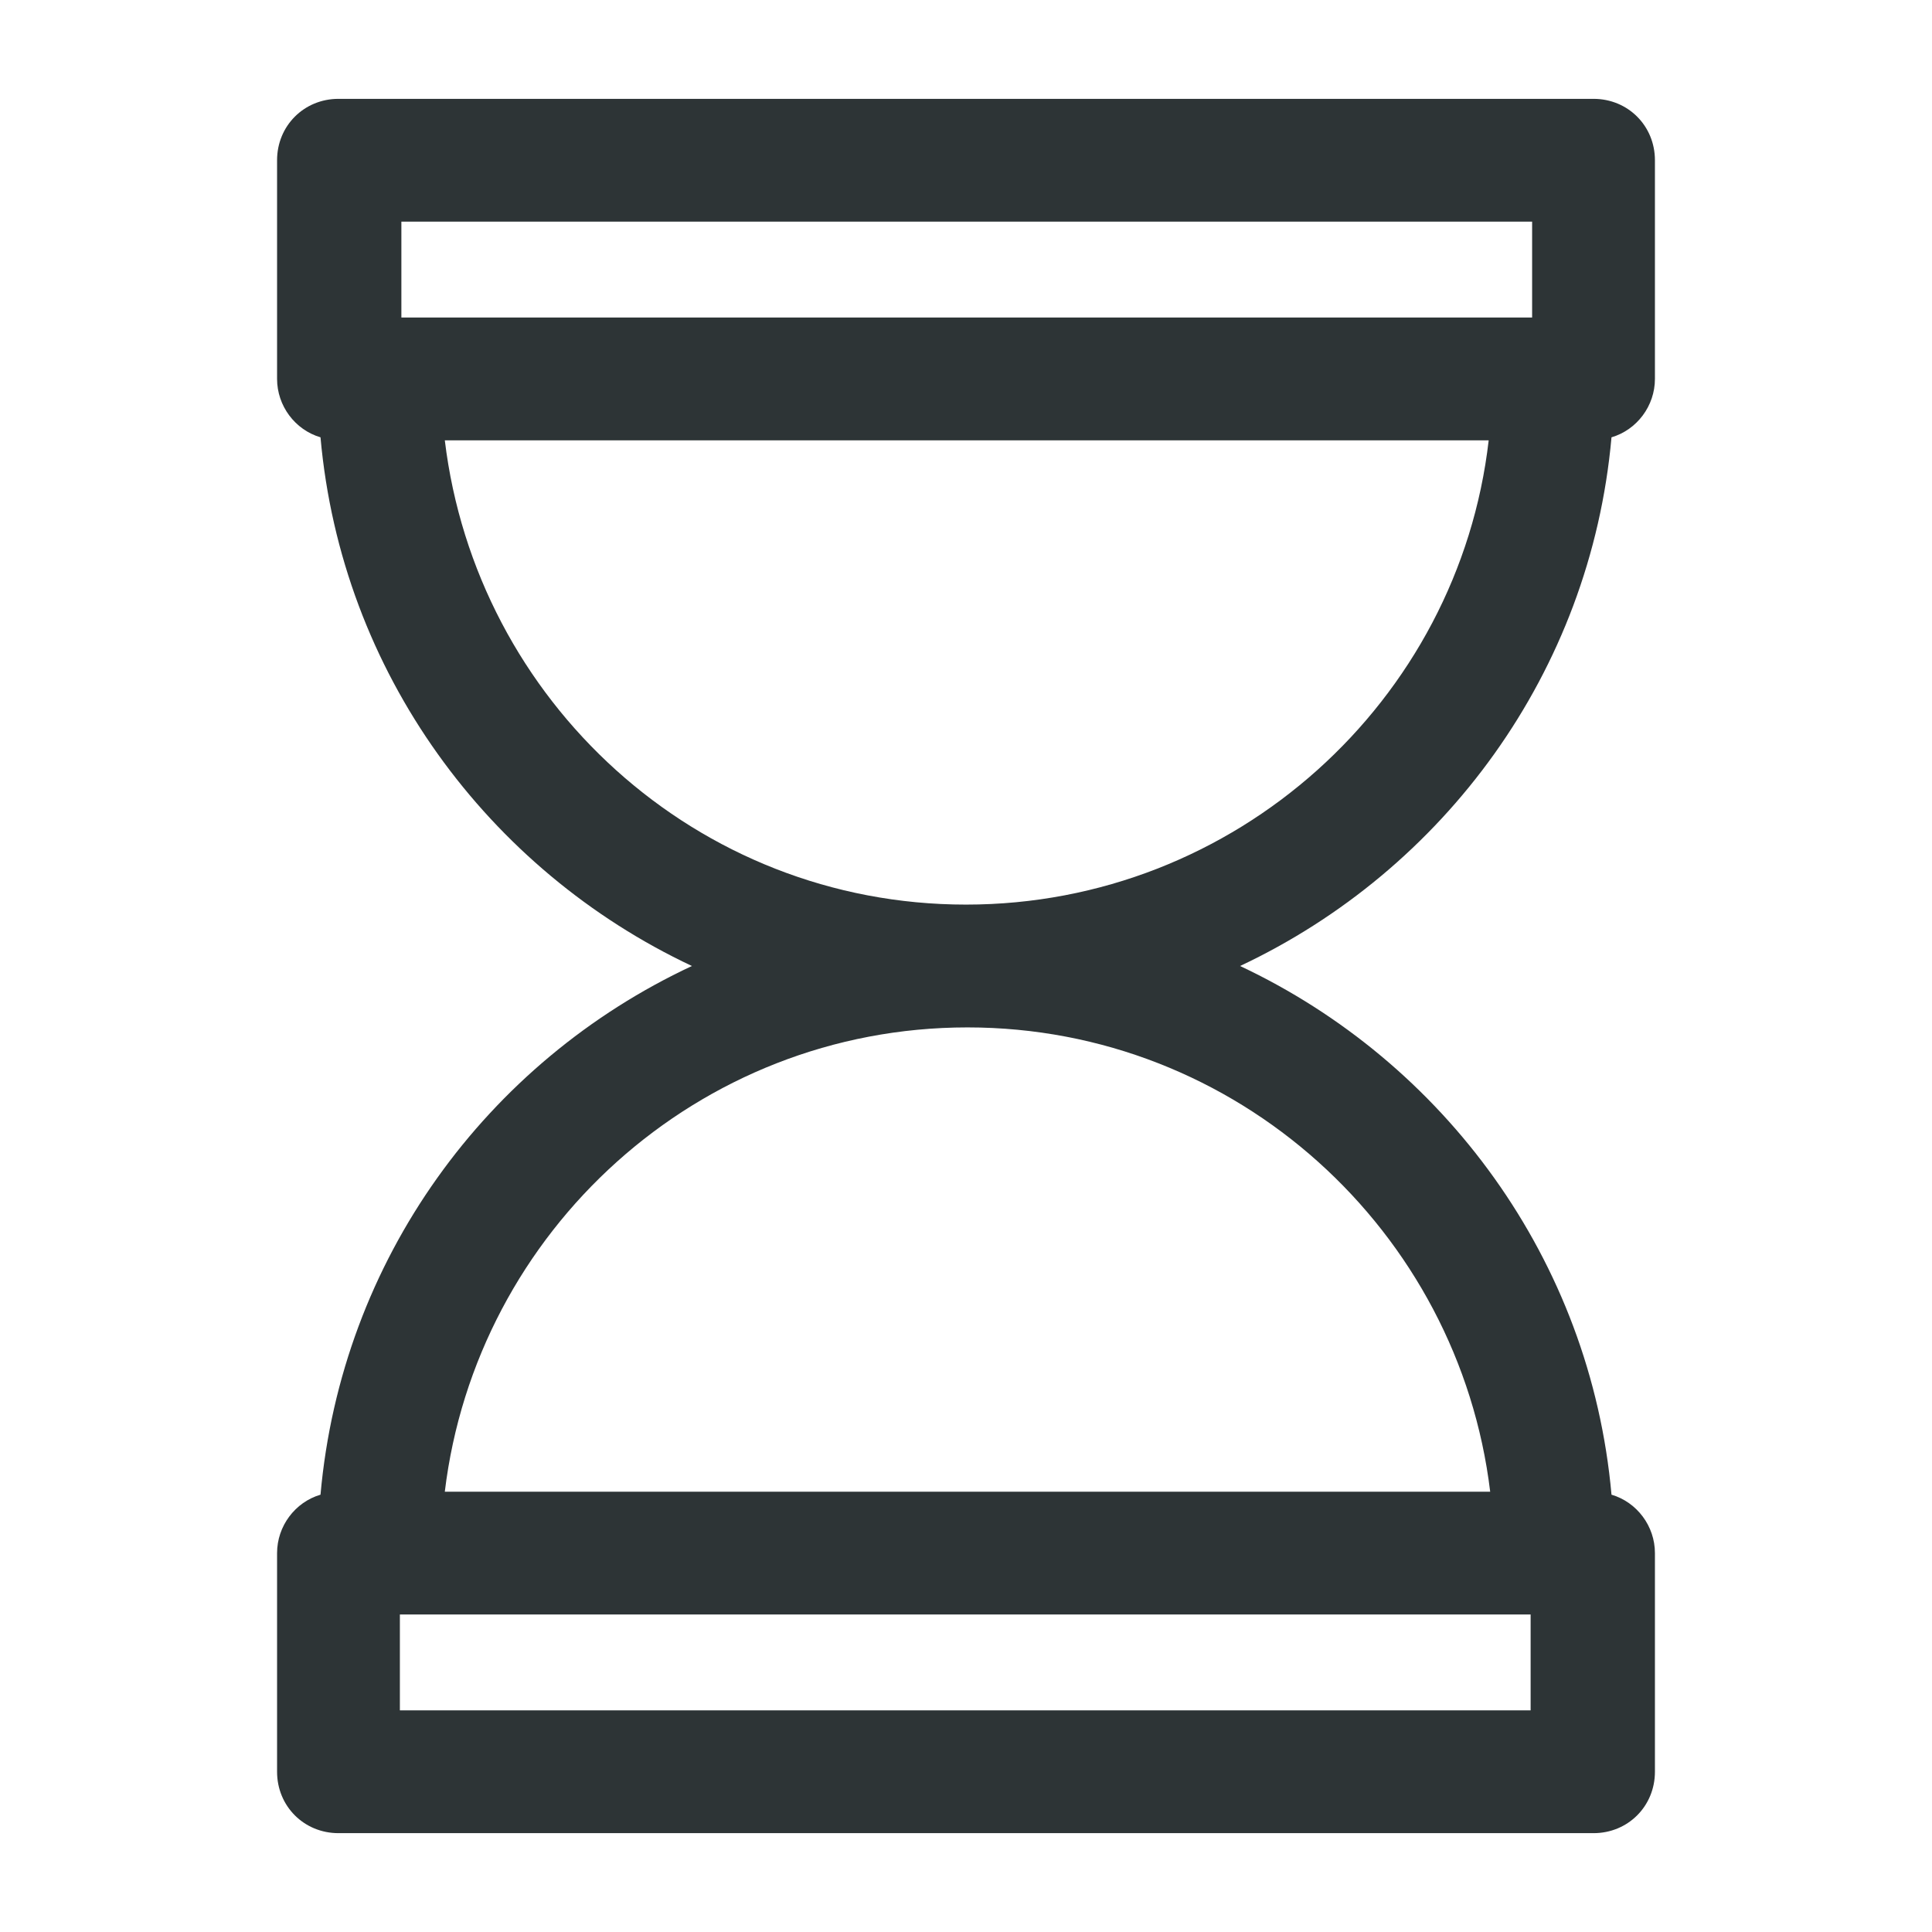
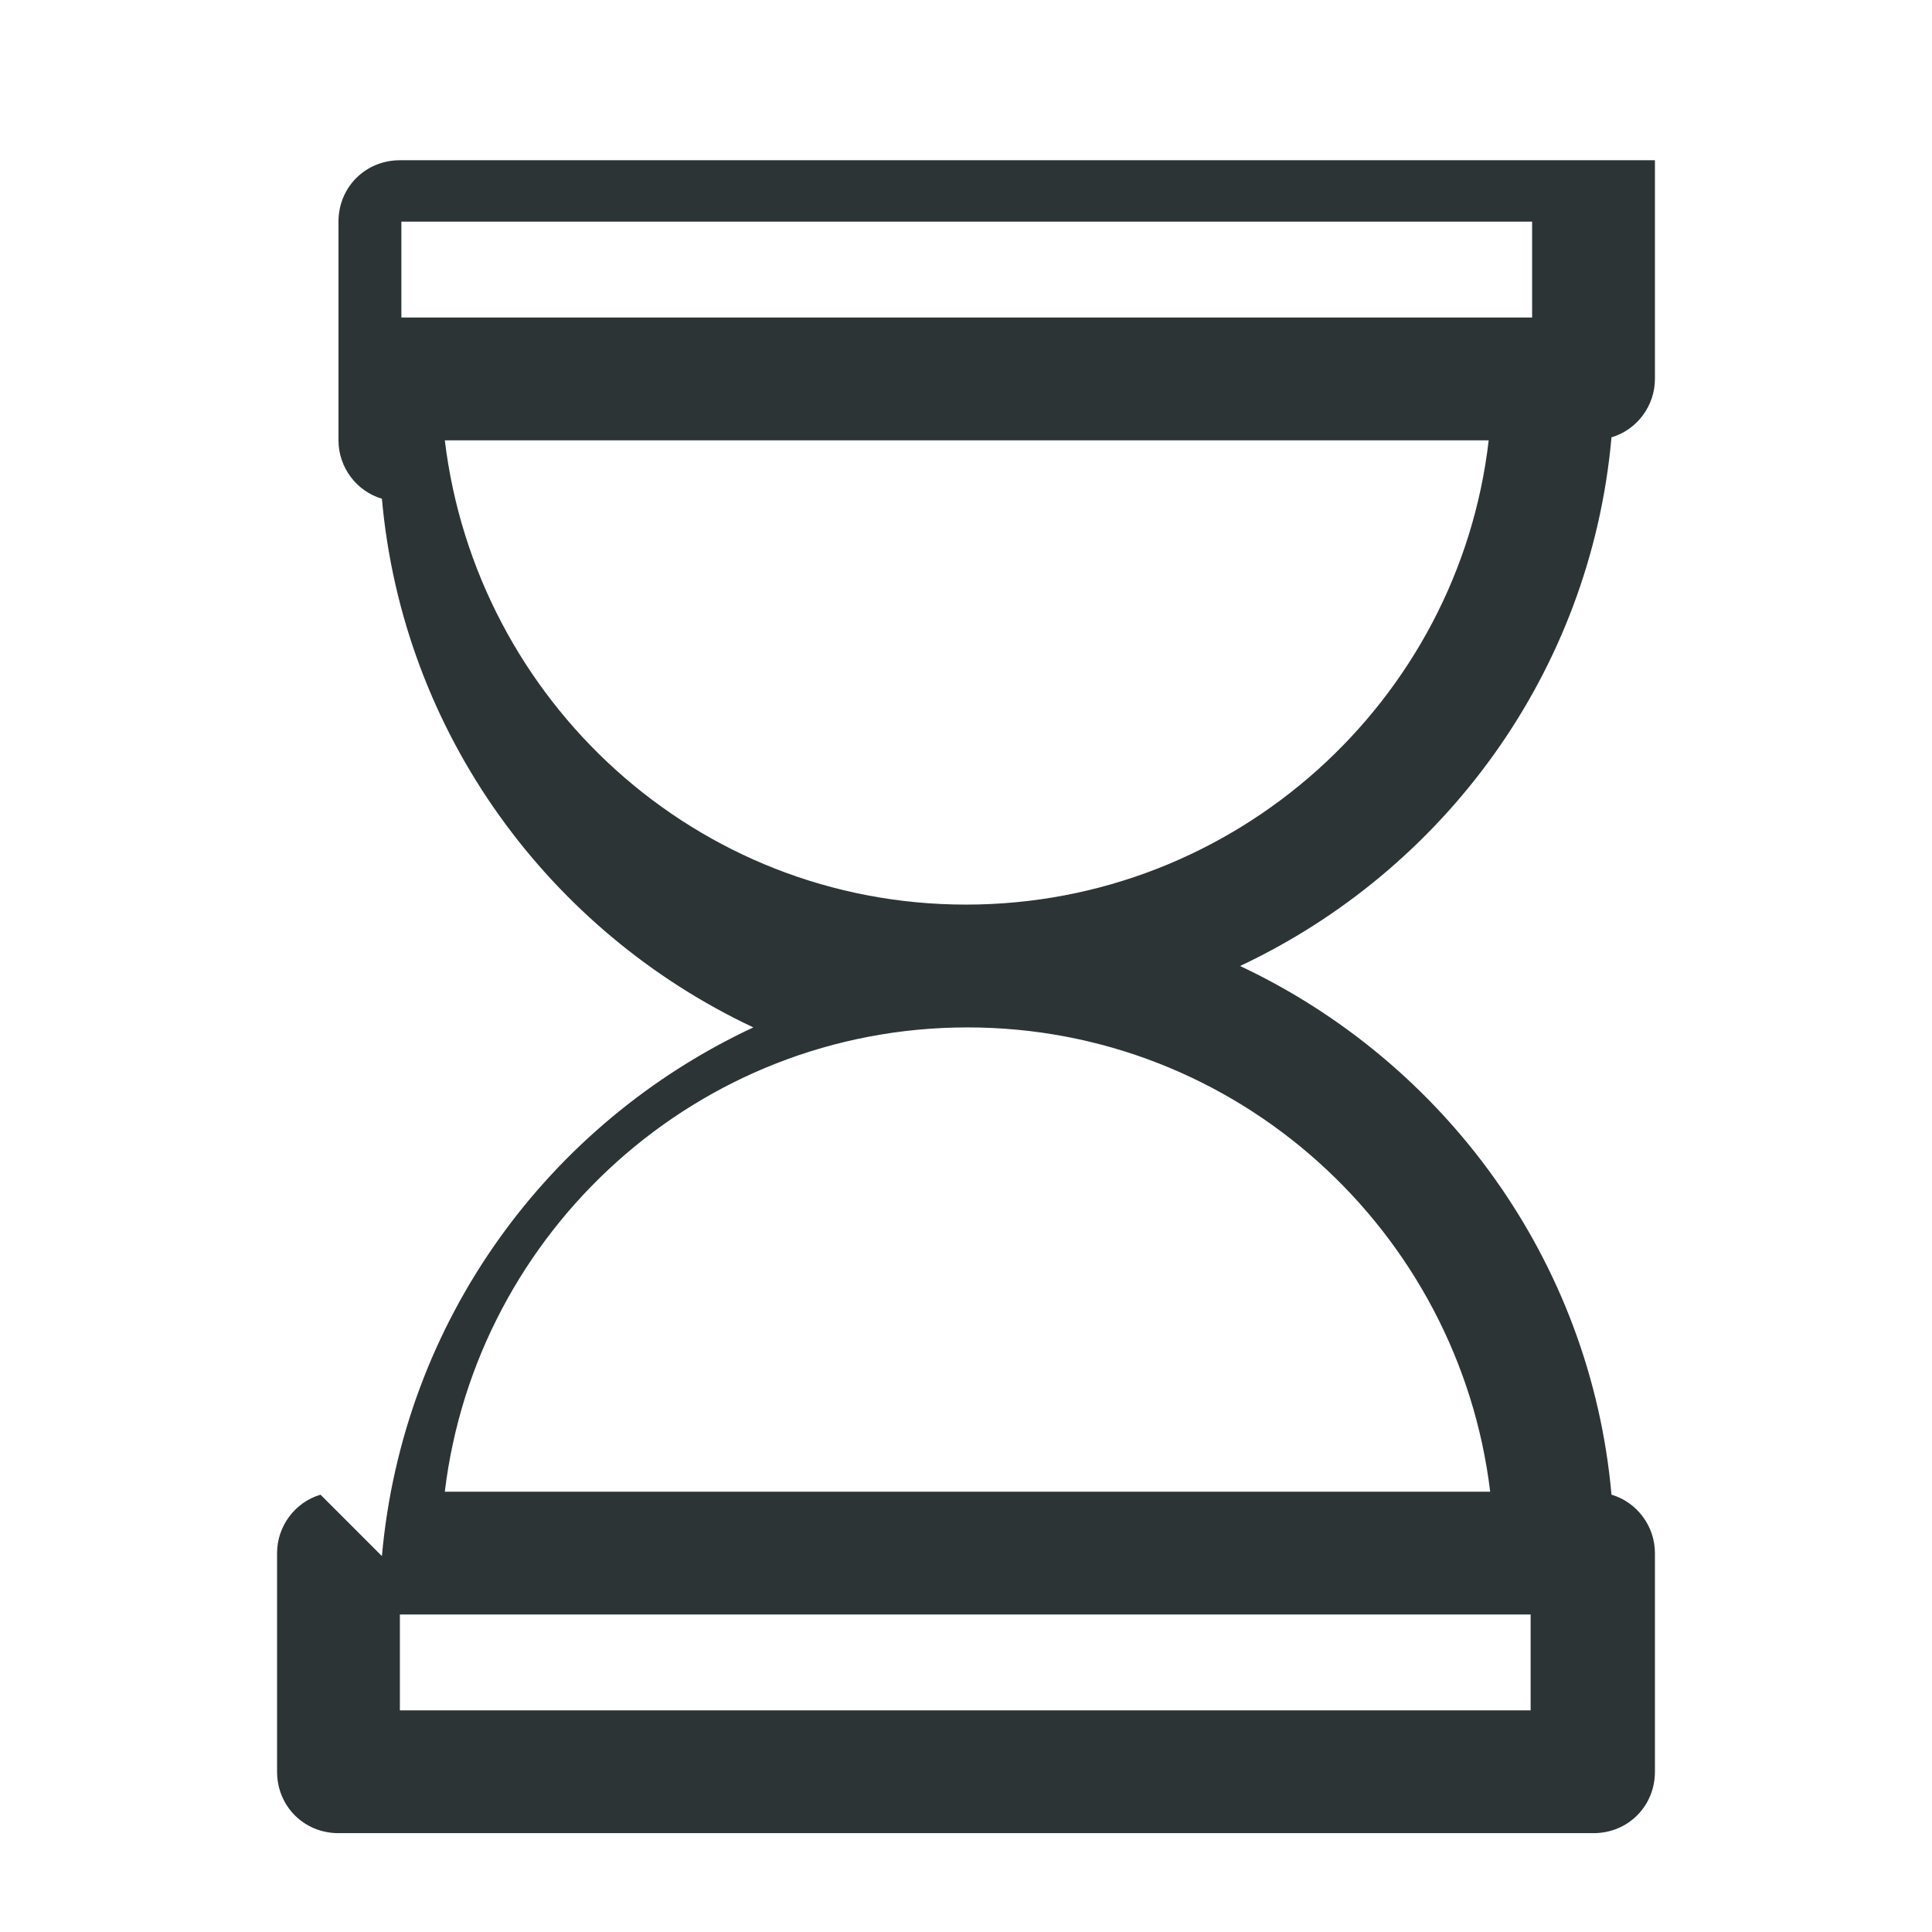
<svg xmlns="http://www.w3.org/2000/svg" version="1.1" viewBox="0 0 129 129" enable-background="new 0 0 129 129" width="512px" height="512px">
  <g>
-     <path d="m21.4,99.8c-1.7,0.5-2.9,2.1-2.9,3.9v14.6c0,2.3 1.8,4.1 4.1,4.1h83.8c2.3,0 4.1-1.8 4.1-4.1v-14.6c0-1.8-1.2-3.4-2.9-3.9-1.4-15.7-11.2-28.9-24.8-35.3 13.6-6.4 23.4-19.6 24.8-35.3 1.7-0.5 2.9-2.1 2.9-3.9v-14.6c0-2.3-1.8-4.1-4.1-4.1h-83.8c-2.3,0-4.1,1.8-4.1,4.1v14.6c0,1.8 1.2,3.4 2.9,3.9 1.4,15.7 11.2,28.9 24.8,35.3-13.7,6.4-23.4,19.6-24.8,35.3zm80.9,14.4h-75.6v-6.4h75.5v6.4zm-75.5-99.4h75.5v6.4h-75.5v-6.4zm2.9,14.6h69.7c-2,17.4-16.9,31-34.9,31s-32.7-13.6-34.8-31zm34.9,39.2c18,0 32.8,13.6 34.9,31h-69.8c2.1-17.4 16.9-31 34.9-31z" fill="#2d3436" />
+     <path d="m21.4,99.8c-1.7,0.5-2.9,2.1-2.9,3.9v14.6c0,2.3 1.8,4.1 4.1,4.1h83.8c2.3,0 4.1-1.8 4.1-4.1v-14.6c0-1.8-1.2-3.4-2.9-3.9-1.4-15.7-11.2-28.9-24.8-35.3 13.6-6.4 23.4-19.6 24.8-35.3 1.7-0.5 2.9-2.1 2.9-3.9v-14.6h-83.8c-2.3,0-4.1,1.8-4.1,4.1v14.6c0,1.8 1.2,3.4 2.9,3.9 1.4,15.7 11.2,28.9 24.8,35.3-13.7,6.4-23.4,19.6-24.8,35.3zm80.9,14.4h-75.6v-6.4h75.5v6.4zm-75.5-99.4h75.5v6.4h-75.5v-6.4zm2.9,14.6h69.7c-2,17.4-16.9,31-34.9,31s-32.7-13.6-34.8-31zm34.9,39.2c18,0 32.8,13.6 34.9,31h-69.8c2.1-17.4 16.9-31 34.9-31z" fill="#2d3436" />
  </g>
</svg>